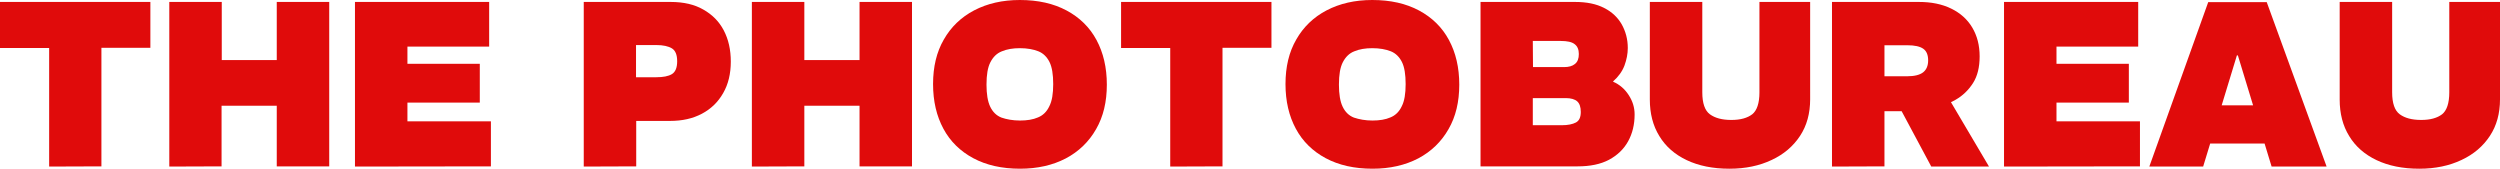
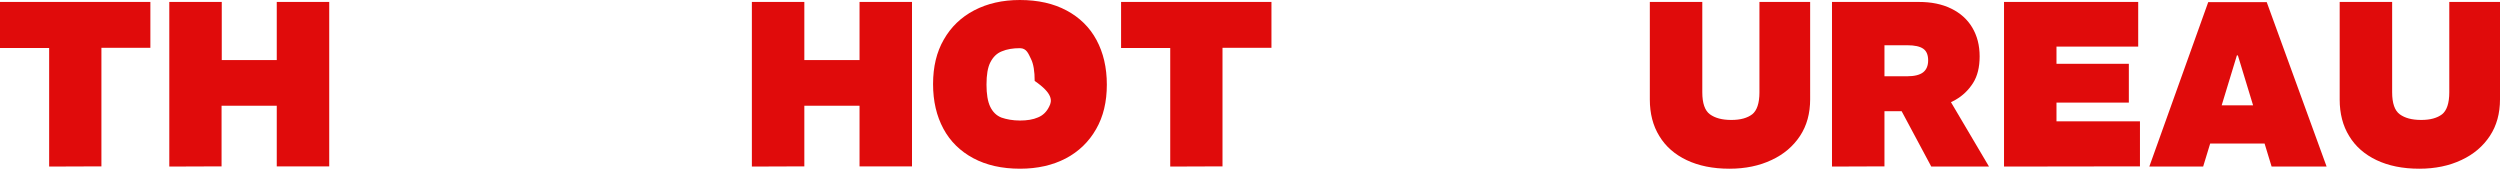
<svg xmlns="http://www.w3.org/2000/svg" version="1.1" id="_Слой_1" x="0px" y="0px" viewBox="0 0 1281.8 86.5" style="enable-background:new 0 0 1281.8 86.5;" xml:space="preserve">
  <style type="text/css"> .st0{fill:#E00B0B;} </style>
  <g>
    <polygon class="st0" points="0,24.6 25.2,24.6 25.2,85.4 52,85.3 52,24.5 77.1,24.5 77.1,1 0,1 " />
    <polygon class="st0" points="141.9,30.8 113.7,30.8 113.7,1 86.8,1 86.8,85.4 113.6,85.3 113.6,54.2 141.9,54.2 141.9,85.3 168.8,85.3 168.8,1 141.9,1 " />
-     <polygon class="st0" points="208.9,52.6 246,52.6 246,32.7 208.9,32.7 208.9,23.9 250.8,23.9 250.8,1 182,1 182,85.4 251.7,85.3 251.7,62.2 208.9,62.2 " />
-     <path class="st0" d="M360.6,4.9C356.1,2.3,350.5,1,343.9,1h-44.6v84.4l26.9-0.1V62h17.3c6.3,0,11.7-1.2,16.4-3.7s8.3-6,10.9-10.6 c2.6-4.5,3.9-9.9,3.9-16.1c0-6.1-1.2-11.4-3.6-16C368.7,11,365.2,7.5,360.6,4.9z M344.5,38c-1.8,1.1-4.5,1.6-8,1.6h-10.4V23.1h10.4 c3.5,0,6.2,0.6,8,1.7c1.8,1.1,2.7,3.3,2.7,6.6S346.3,36.9,344.5,38z" />
    <polygon class="st0" points="440.7,30.8 412.4,30.8 412.4,1 385.5,1 385.5,85.4 412.4,85.3 412.4,54.2 440.7,54.2 440.7,85.3 467.6,85.3 467.6,1 440.7,1 " />
-     <path class="st0" d="M546.9,5.4c-6.7-3.6-14.7-5.4-24-5.4c-8.9,0-16.7,1.8-23.4,5.3c-6.7,3.5-11.9,8.5-15.6,15 c-3.7,6.4-5.5,14-5.5,22.8c0,8.8,1.8,16.4,5.3,22.9s8.6,11.5,15.3,15.1c6.7,3.6,14.7,5.4,24,5.4c9,0,16.8-1.8,23.5-5.3 c6.6-3.5,11.8-8.5,15.5-15c3.7-6.4,5.5-14,5.5-22.8s-1.8-16.4-5.3-22.9S553.6,9,546.9,5.4z M538,54.5c-1.3,2.8-3.3,4.7-5.8,5.7 c-2.5,1.1-5.6,1.6-9.2,1.6c-3.7,0-6.9-0.6-9.5-1.5c-2.6-1-4.5-2.9-5.8-5.6c-1.3-2.7-1.9-6.5-1.9-11.3c0-5,0.6-8.8,2-11.5 c1.4-2.7,3.3-4.6,5.9-5.6c2.6-1.1,5.7-1.6,9.2-1.6c3.8,0,7,0.6,9.5,1.6s4.4,2.9,5.7,5.5c1.3,2.6,1.9,6.4,1.9,11.3 C540,48,539.4,51.8,538,54.5z" />
+     <path class="st0" d="M546.9,5.4c-6.7-3.6-14.7-5.4-24-5.4c-8.9,0-16.7,1.8-23.4,5.3c-6.7,3.5-11.9,8.5-15.6,15 c-3.7,6.4-5.5,14-5.5,22.8c0,8.8,1.8,16.4,5.3,22.9s8.6,11.5,15.3,15.1c6.7,3.6,14.7,5.4,24,5.4c9,0,16.8-1.8,23.5-5.3 c6.6-3.5,11.8-8.5,15.5-15c3.7-6.4,5.5-14,5.5-22.8s-1.8-16.4-5.3-22.9S553.6,9,546.9,5.4z M538,54.5c-1.3,2.8-3.3,4.7-5.8,5.7 c-2.5,1.1-5.6,1.6-9.2,1.6c-3.7,0-6.9-0.6-9.5-1.5c-2.6-1-4.5-2.9-5.8-5.6c-1.3-2.7-1.9-6.5-1.9-11.3c0-5,0.6-8.8,2-11.5 c1.4-2.7,3.3-4.6,5.9-5.6c2.6-1.1,5.7-1.6,9.2-1.6s4.4,2.9,5.7,5.5c1.3,2.6,1.9,6.4,1.9,11.3 C540,48,539.4,51.8,538,54.5z" />
    <polygon class="st0" points="574.8,24.6 600,24.6 600,85.4 626.8,85.3 626.8,24.5 651.9,24.5 651.9,1 574.8,1 " />
-     <path class="st0" d="M727.6,5.4c-6.7-3.6-14.7-5.4-24-5.4c-8.9,0-16.7,1.8-23.4,5.3c-6.7,3.5-11.9,8.5-15.6,15 c-3.7,6.4-5.5,14-5.5,22.8c0,8.8,1.8,16.4,5.3,22.9s8.6,11.5,15.3,15.1c6.7,3.6,14.7,5.4,24,5.4c9,0,16.8-1.8,23.5-5.3 c6.6-3.5,11.8-8.5,15.5-15c3.7-6.4,5.5-14,5.5-22.8s-1.8-16.4-5.3-22.9S734.3,9,727.6,5.4z M718.7,54.5c-1.3,2.8-3.3,4.7-5.8,5.7 c-2.5,1.1-5.6,1.6-9.2,1.6c-3.7,0-6.8-0.6-9.5-1.5c-2.6-1-4.5-2.9-5.8-5.6c-1.3-2.7-1.9-6.5-1.9-11.3c0-5,0.6-8.8,2-11.5 c1.4-2.7,3.3-4.6,5.9-5.6c2.6-1.1,5.7-1.6,9.2-1.6c3.8,0,7,0.6,9.5,1.6s4.4,2.9,5.7,5.5c1.3,2.6,1.9,6.4,1.9,11.3 C720.7,48,720.1,51.8,718.7,54.5z" />
-     <path class="st0" d="M827.1,41.9v-0.2c2.7-2.4,4.6-5,5.8-8.1c1.1-3,1.7-6,1.7-9c0-4.5-1.1-8.5-3.1-12.1c-2-3.5-5-6.4-9-8.4 c-4-2.1-9-3.1-14.9-3.1h-48.5v84.4h0v-0.1h49.8c6.4,0,11.8-1.1,16.1-3.4c4.3-2.3,7.6-5.5,9.8-9.5s3.3-8.6,3.3-13.7 c0-3.6-1-6.8-3-9.9C833.1,45.7,830.5,43.4,827.1,41.9z M800.2,21c3.3,0,5.7,0.5,7.1,1.6c1.5,1.1,2.2,2.8,2.2,5.1s-0.6,4-2,5.1 c-1.3,1.1-3.2,1.6-5.5,1.6h-16L785.9,21H800.2z M808,62.8c-1.7,0.9-4.1,1.4-7.2,1.4H786h-0.1V50.3h16.9c2.7,0,4.7,0.6,5.9,1.7 c1.2,1.1,1.8,2.9,1.8,5.4C810.5,60.1,809.7,61.9,808,62.8z" />
    <path class="st0" d="M902.1,47.4c0,5.5-1.3,9.3-3.7,11.2c-2.5,1.9-6,2.9-10.7,2.9c-4.8,0-8.4-1-11-2.9c-2.6-1.9-3.9-5.7-3.9-11.2V1 h-26.9v50c0,7.2,1.6,13.5,4.9,18.8c3.2,5.3,7.9,9.4,14,12.3c6.1,2.9,13.4,4.4,21.9,4.4c8.2,0,15.4-1.5,21.7-4.5 c6.2-2.9,11-7,14.5-12.3s5.2-11.6,5.2-18.8V1h-26V47.4z" />
    <path class="st0" d="M1002.6,51.2c3.7-2.1,6.7-5,9-8.6c2.3-3.6,3.4-8.2,3.4-13.7c0-5.7-1.3-10.6-3.8-14.8 c-2.5-4.2-6.1-7.4-10.8-9.7S990.2,1,983.9,1h-44.6v84.4l26.9-0.1V57h8.8l15.2,28.4h29.6l-19.5-33 C1001.1,52,1001.8,51.6,1002.6,51.2z M966.2,23.2h11.7c3.8,0,6.5,0.6,8.2,1.8s2.5,3.2,2.5,6c0,2.7-0.9,4.8-2.6,6.1 c-1.7,1.3-4.4,2-8.1,2h-11.7V23.2z" />
    <polygon class="st0" points="1054.4,52.6 1091.5,52.6 1091.5,32.7 1054.4,32.7 1054.4,23.9 1096.3,23.9 1096.3,1 1027.5,1 1027.5,85.4 1097.2,85.3 1097.2,62.2 1054.4,62.2 " />
    <path class="st0" d="M1132.2,1.1L1102,85.4h27.6l3.6-11.8h27.9l3.6,11.8h28.2l-30.7-84.3H1132.2z M1139.1,54l7.8-25.6h0.5l7.8,25.6 H1139.1z" />
    <path class="st0" d="M1255.8,1v46.4c0,5.5-1.3,9.3-3.7,11.2c-2.5,1.9-6,2.9-10.7,2.9c-4.8,0-8.4-1-11-2.9 c-2.6-1.9-3.9-5.7-3.9-11.2V1h-26.9v50c0,7.2,1.6,13.5,4.9,18.8c3.2,5.3,7.9,9.4,14,12.3c6.1,2.9,13.4,4.4,21.9,4.4 c8.2,0,15.4-1.5,21.7-4.5c6.2-2.9,11-7,14.5-12.3s5.2-11.6,5.2-18.8V1H1255.8z" />
  </g>
</svg>